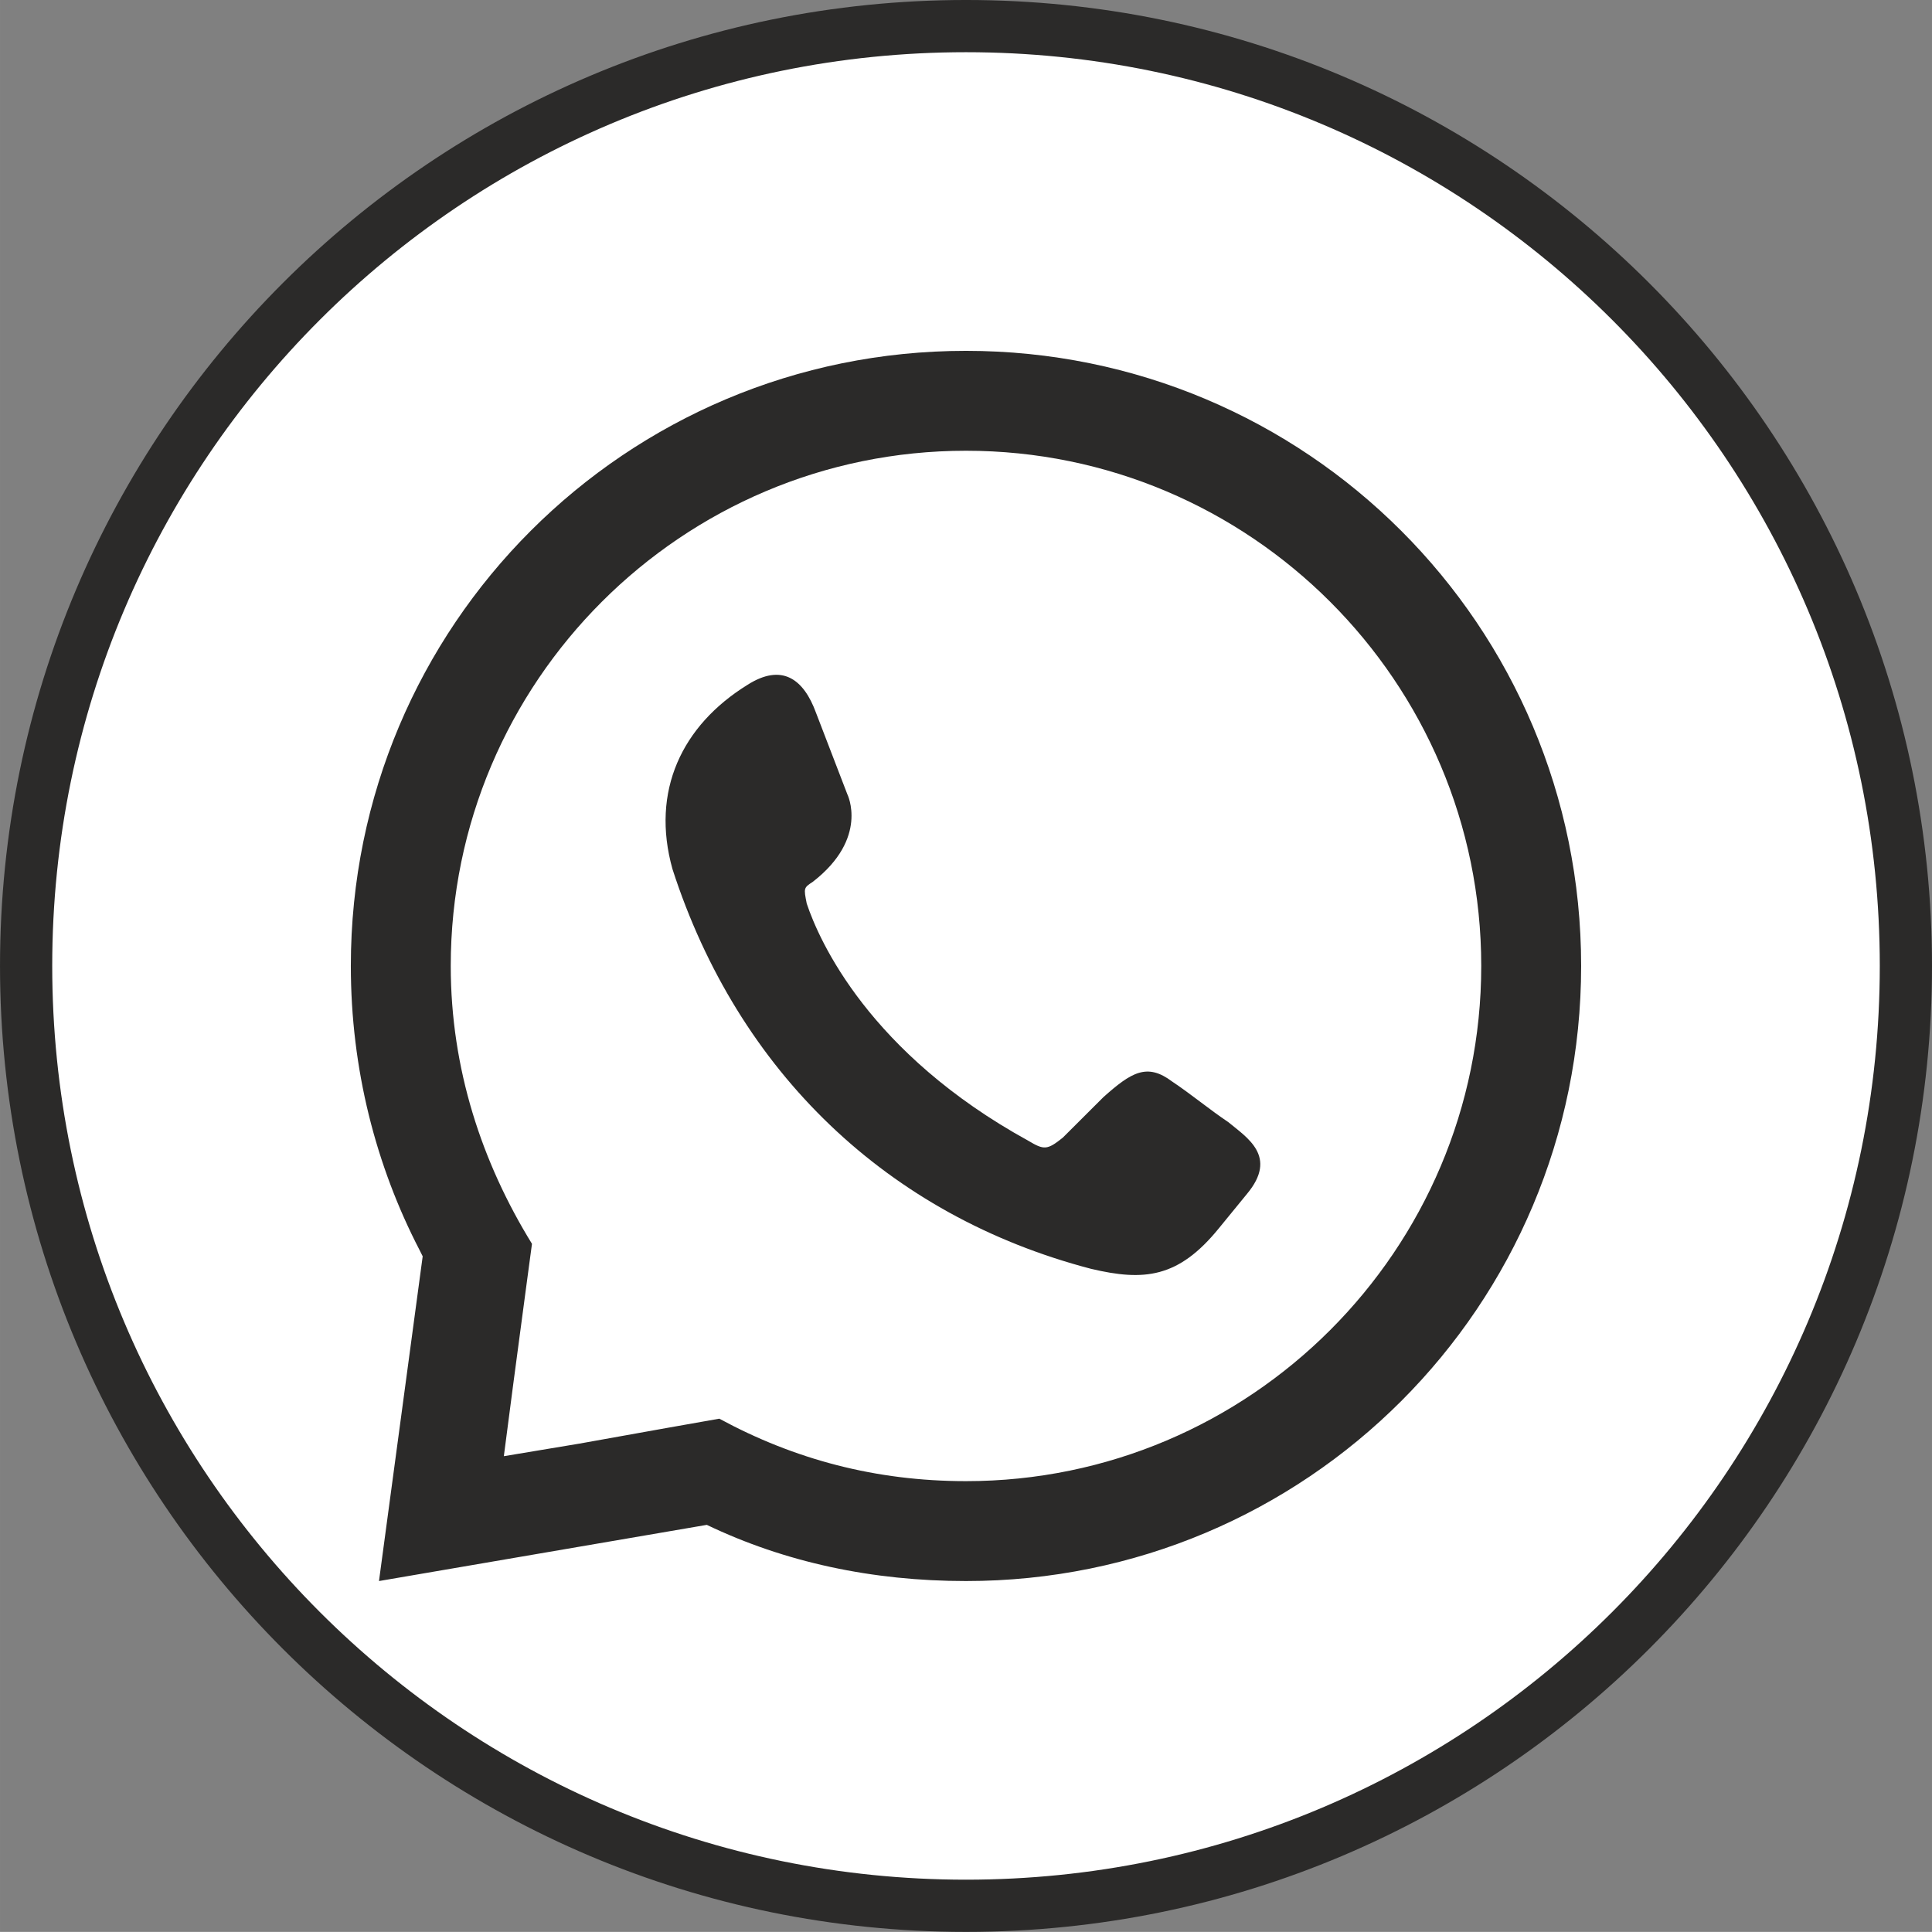
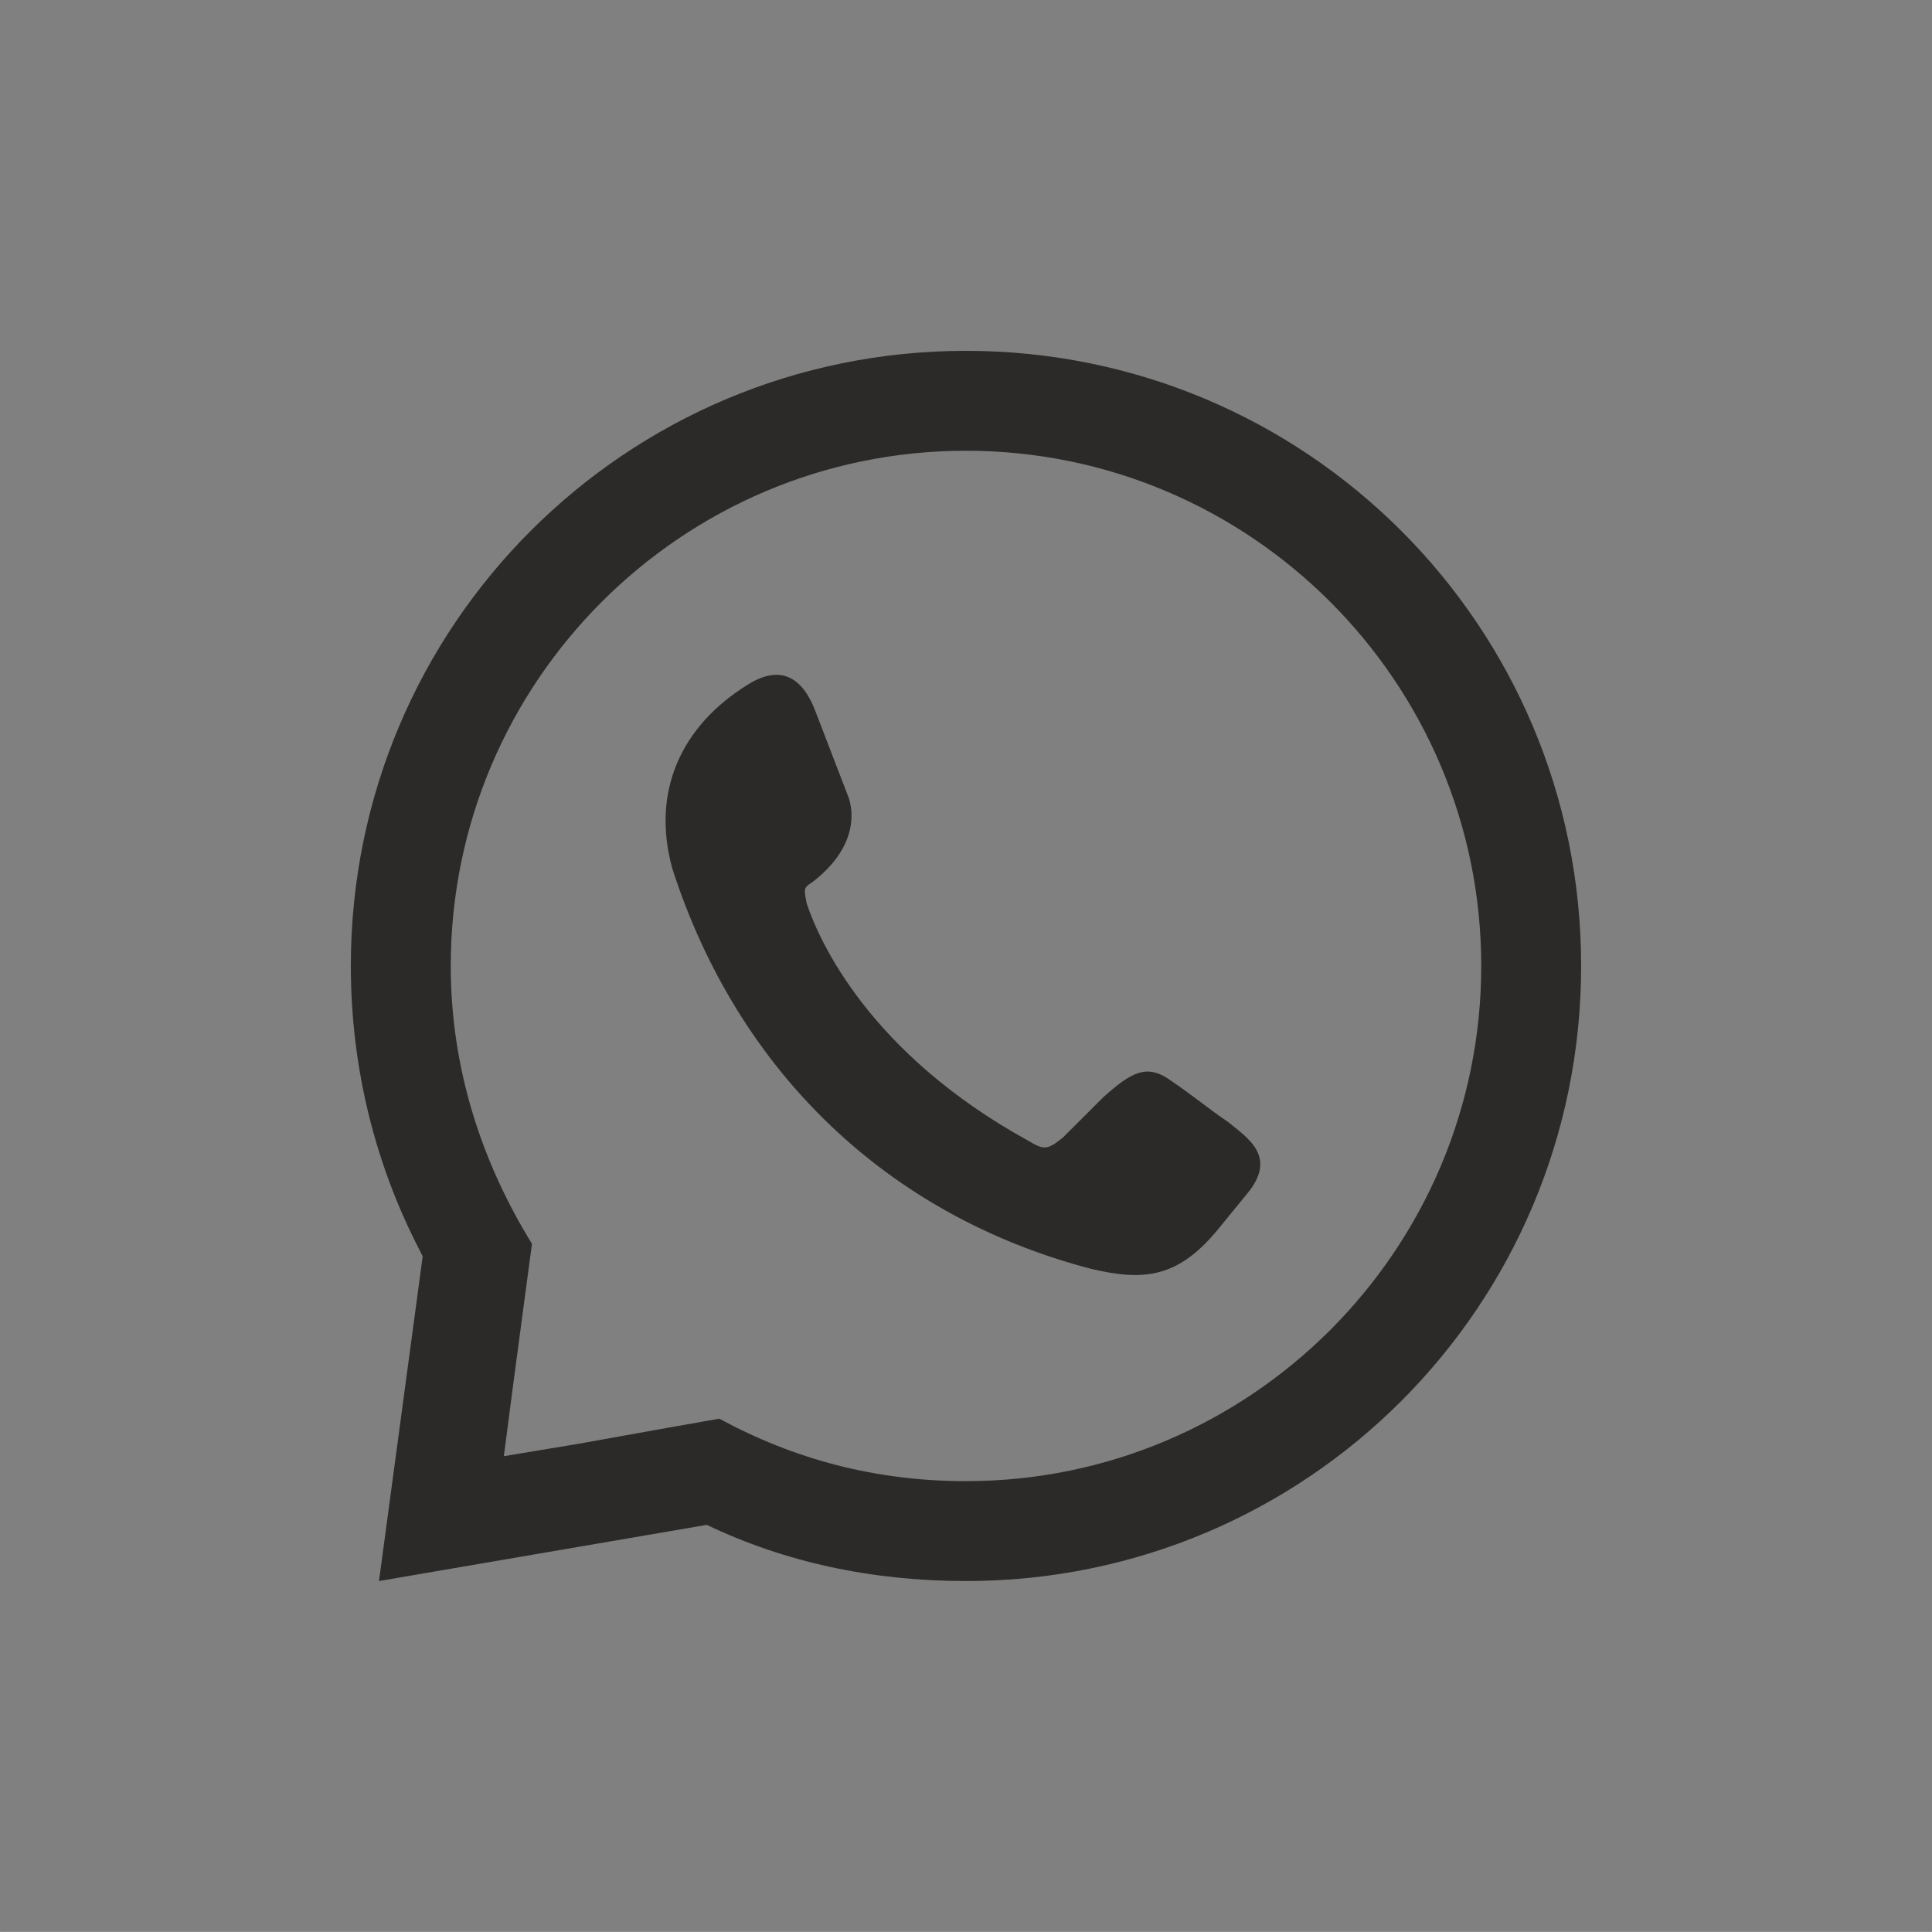
<svg xmlns="http://www.w3.org/2000/svg" xml:space="preserve" width="77.026mm" height="77.022mm" version="1.1" style="shape-rendering:geometricPrecision; text-rendering:geometricPrecision; image-rendering:optimizeQuality; fill-rule:evenodd; clip-rule:evenodd" viewBox="0 0 1955.59 1955.5">
  <rect x="0" y="0" width="1955.59" height="1955.5" fill="#808080" stroke="none" />
  <defs>
    <style type="text/css"> .str0 {stroke:#2B2A29;stroke-width:5.08;stroke-miterlimit:22.926} .str1 {stroke:#2B2A29;stroke-width:52.85;stroke-miterlimit:10} .fil1 {fill:none} .fil2 {fill:#2B2A29} .fil0 {fill:white} </style>
  </defs>
  <g id="Слой_x0020_1">
-     <path class="fil0 str0" d="M977.8 26.43c525.39,0 951.37,425.88 951.37,951.28 0,525.48 -425.97,951.37 -951.37,951.37 -525.39,0 -951.37,-425.88 -951.37,-951.37 0,-525.39 425.97,-951.28 951.37,-951.28z" />
-     <path class="fil1 str1" d="M977.8 1929.07l0 0c-525.39,0 -951.37,-425.88 -951.37,-951.37l0 0c0,-525.39 425.97,-951.28 951.37,-951.28l0 0c525.39,0 951.37,425.88 951.37,951.28l0 0c0,525.48 -425.97,951.37 -951.37,951.37z" />
    <path class="fil2" d="M585.85 1461.36l88.49 -15.85 53.74 -9.5c75.86,41.11 158.08,63.23 249.71,63.23 287.6,0 521.54,-233.86 521.54,-521.54 0,-287.6 -233.94,-521.45 -521.54,-521.45 -287.6,0 -521.54,233.86 -521.54,521.45 0,104.34 31.62,199.19 82.22,281.32l-6.36 47.38 -12.63 94.85 -9.49 72.73 75.86 -12.63zm391.94 -1106.23c344.47,0 622.66,278.1 622.66,622.57 0,344.56 -278.19,622.66 -622.66,622.66 -94.85,0 -183.34,-18.99 -262.34,-56.87l-331.84 56.87 44.24 -328.71 -3.14 -6.27c-44.24,-85.36 -69.59,-183.34 -69.59,-287.68 0,-344.47 278.19,-622.57 622.66,-622.57l0 0zm-221.23 338.11c34.75,-22.12 56.88,-6.27 69.5,28.48l31.62 82.22c0,0 22.12,44.24 -34.75,88.49 -9.49,6.27 -9.49,6.27 -6.36,22.12 12.63,37.89 63.23,151.63 224.45,240.22 15.76,9.4 18.99,9.4 34.75,-3.22 12.63,-12.63 28.48,-28.39 41.11,-41.02 28.39,-25.35 44.24,-34.84 69.5,-15.85 18.99,12.63 37.97,28.48 56.87,41.11 18.99,15.76 50.6,34.75 18.99,72.64l-28.48 34.84c-41.02,50.52 -75.86,53.74 -129.51,41.02 -205.46,-53.74 -357.19,-199.11 -423.56,-404.57 -22.12,-79 9.5,-145.37 75.86,-186.48l0 0z" />
  </g>
</svg>